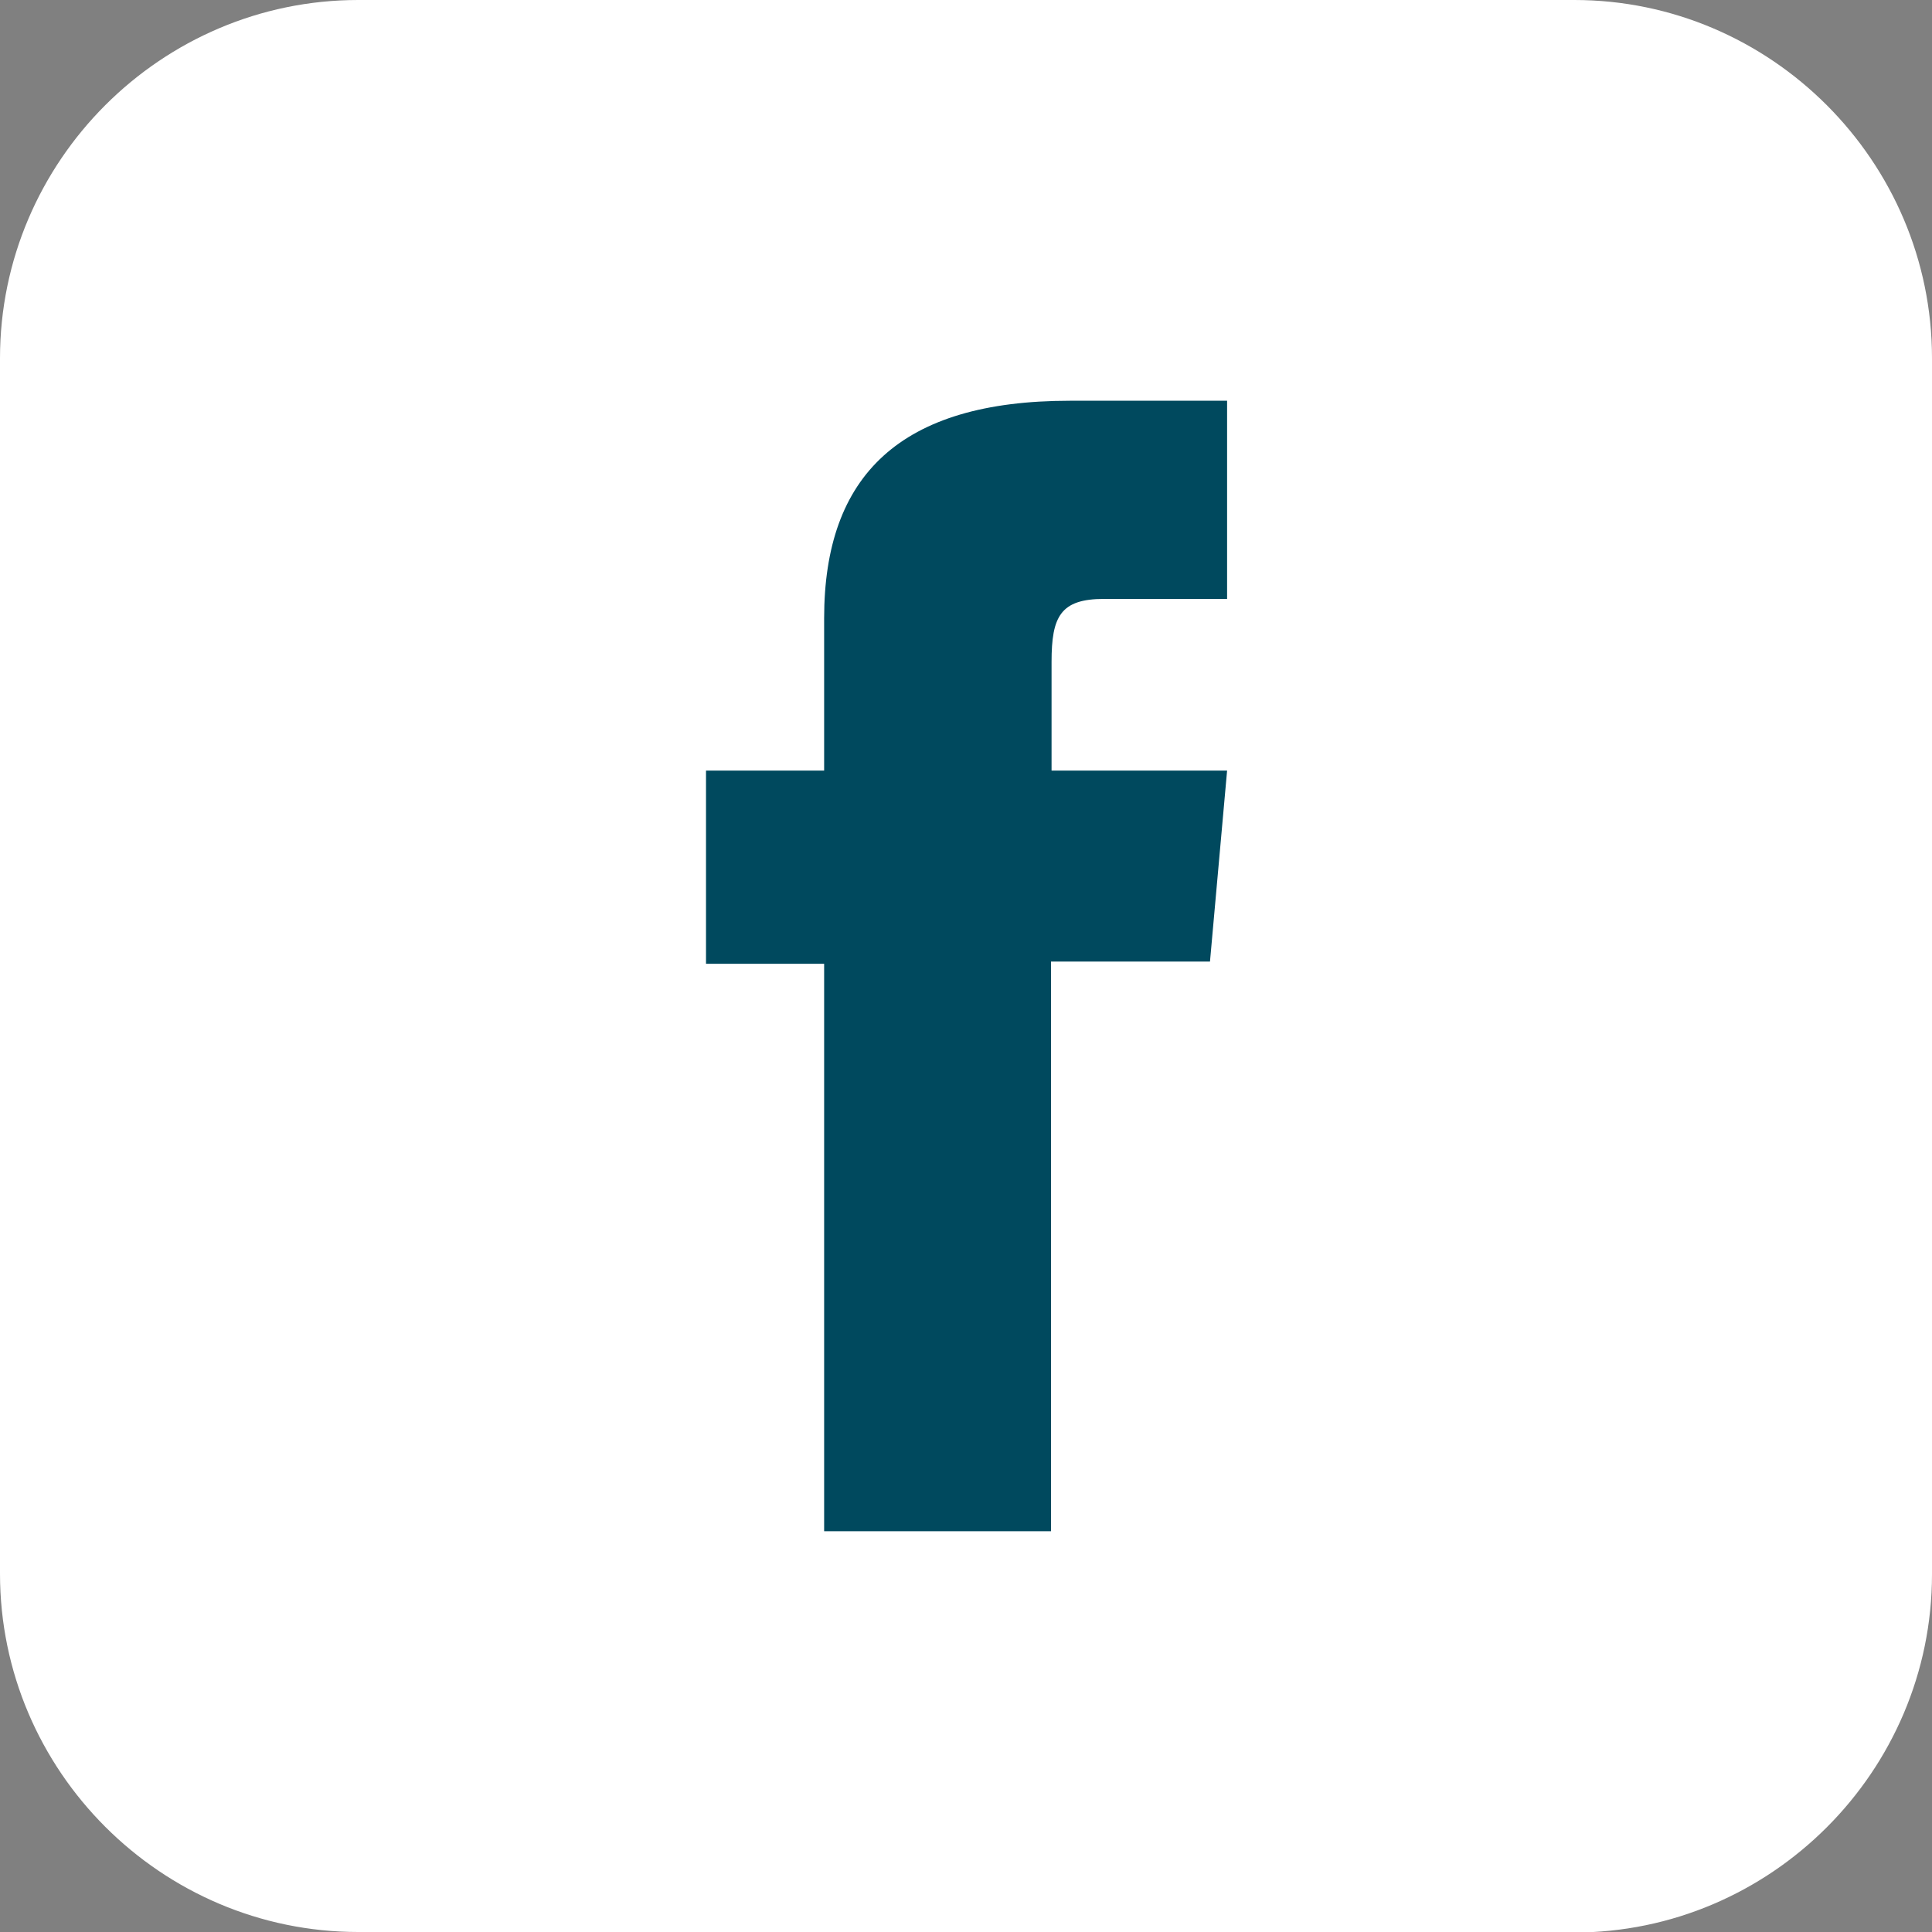
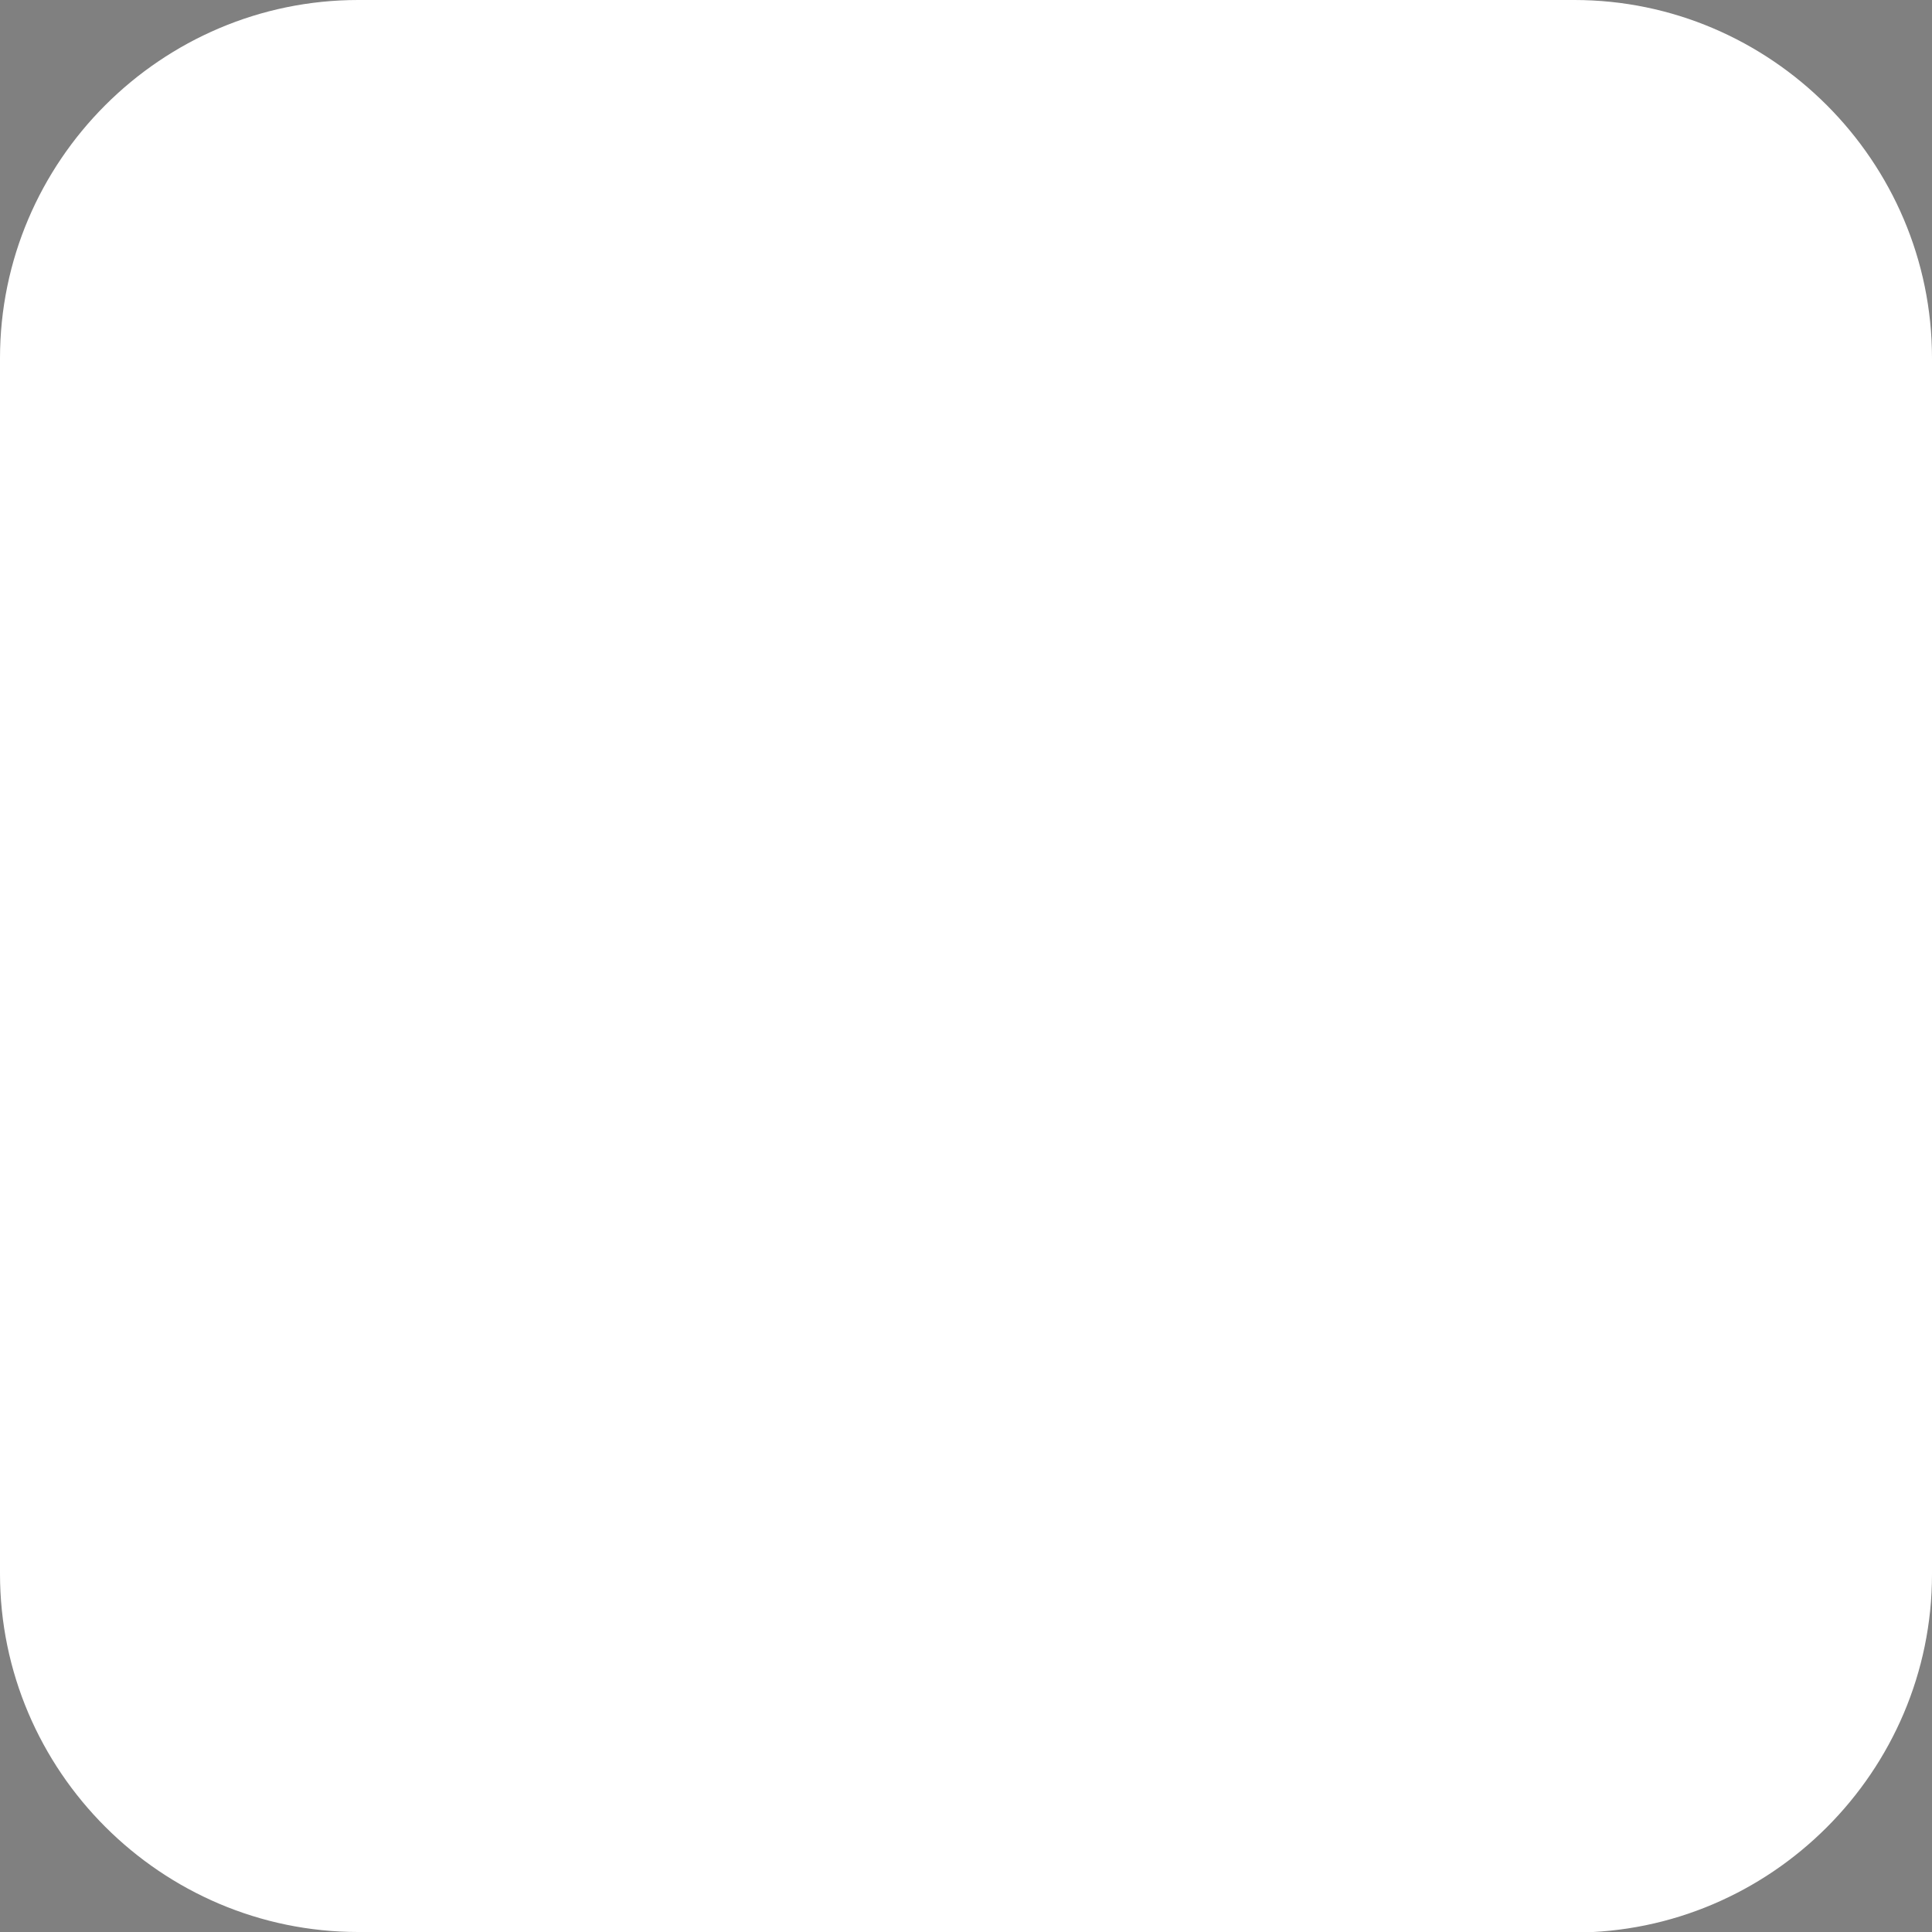
<svg xmlns="http://www.w3.org/2000/svg" version="1.1" viewBox="0 0 35 35">
  <rect x="0" y="0" width="35" height="35" fill="#808080" stroke="none" />
  <defs>
    <style>
      .cls-1 {
        fill: #fff;
      }

      .cls-2 {
        fill: #00495e;
      }
    </style>
  </defs>
  <g>
    <g id="Layer_1">
      <path class="cls-1" d="M28.51,35H6.49c-3.57,0-6.49-2.92-6.49-6.49V6.49C0,2.92,2.92,0,6.49,0h22.03C32.08,0,35,2.92,35,6.49v22.03c0,3.57-2.92,6.49-6.49,6.49" />
-       <path class="cls-2" d="M14.92,27.74h4.12v-10.32h2.88l.31-3.46h-3.18v-1.97c0-.82.16-1.14.95-1.14h2.23v-3.59h-2.85c-3.07,0-4.45,1.35-4.45,3.94v2.76h-2.14v3.5h2.14v10.28Z" />
    </g>
  </g>
</svg>